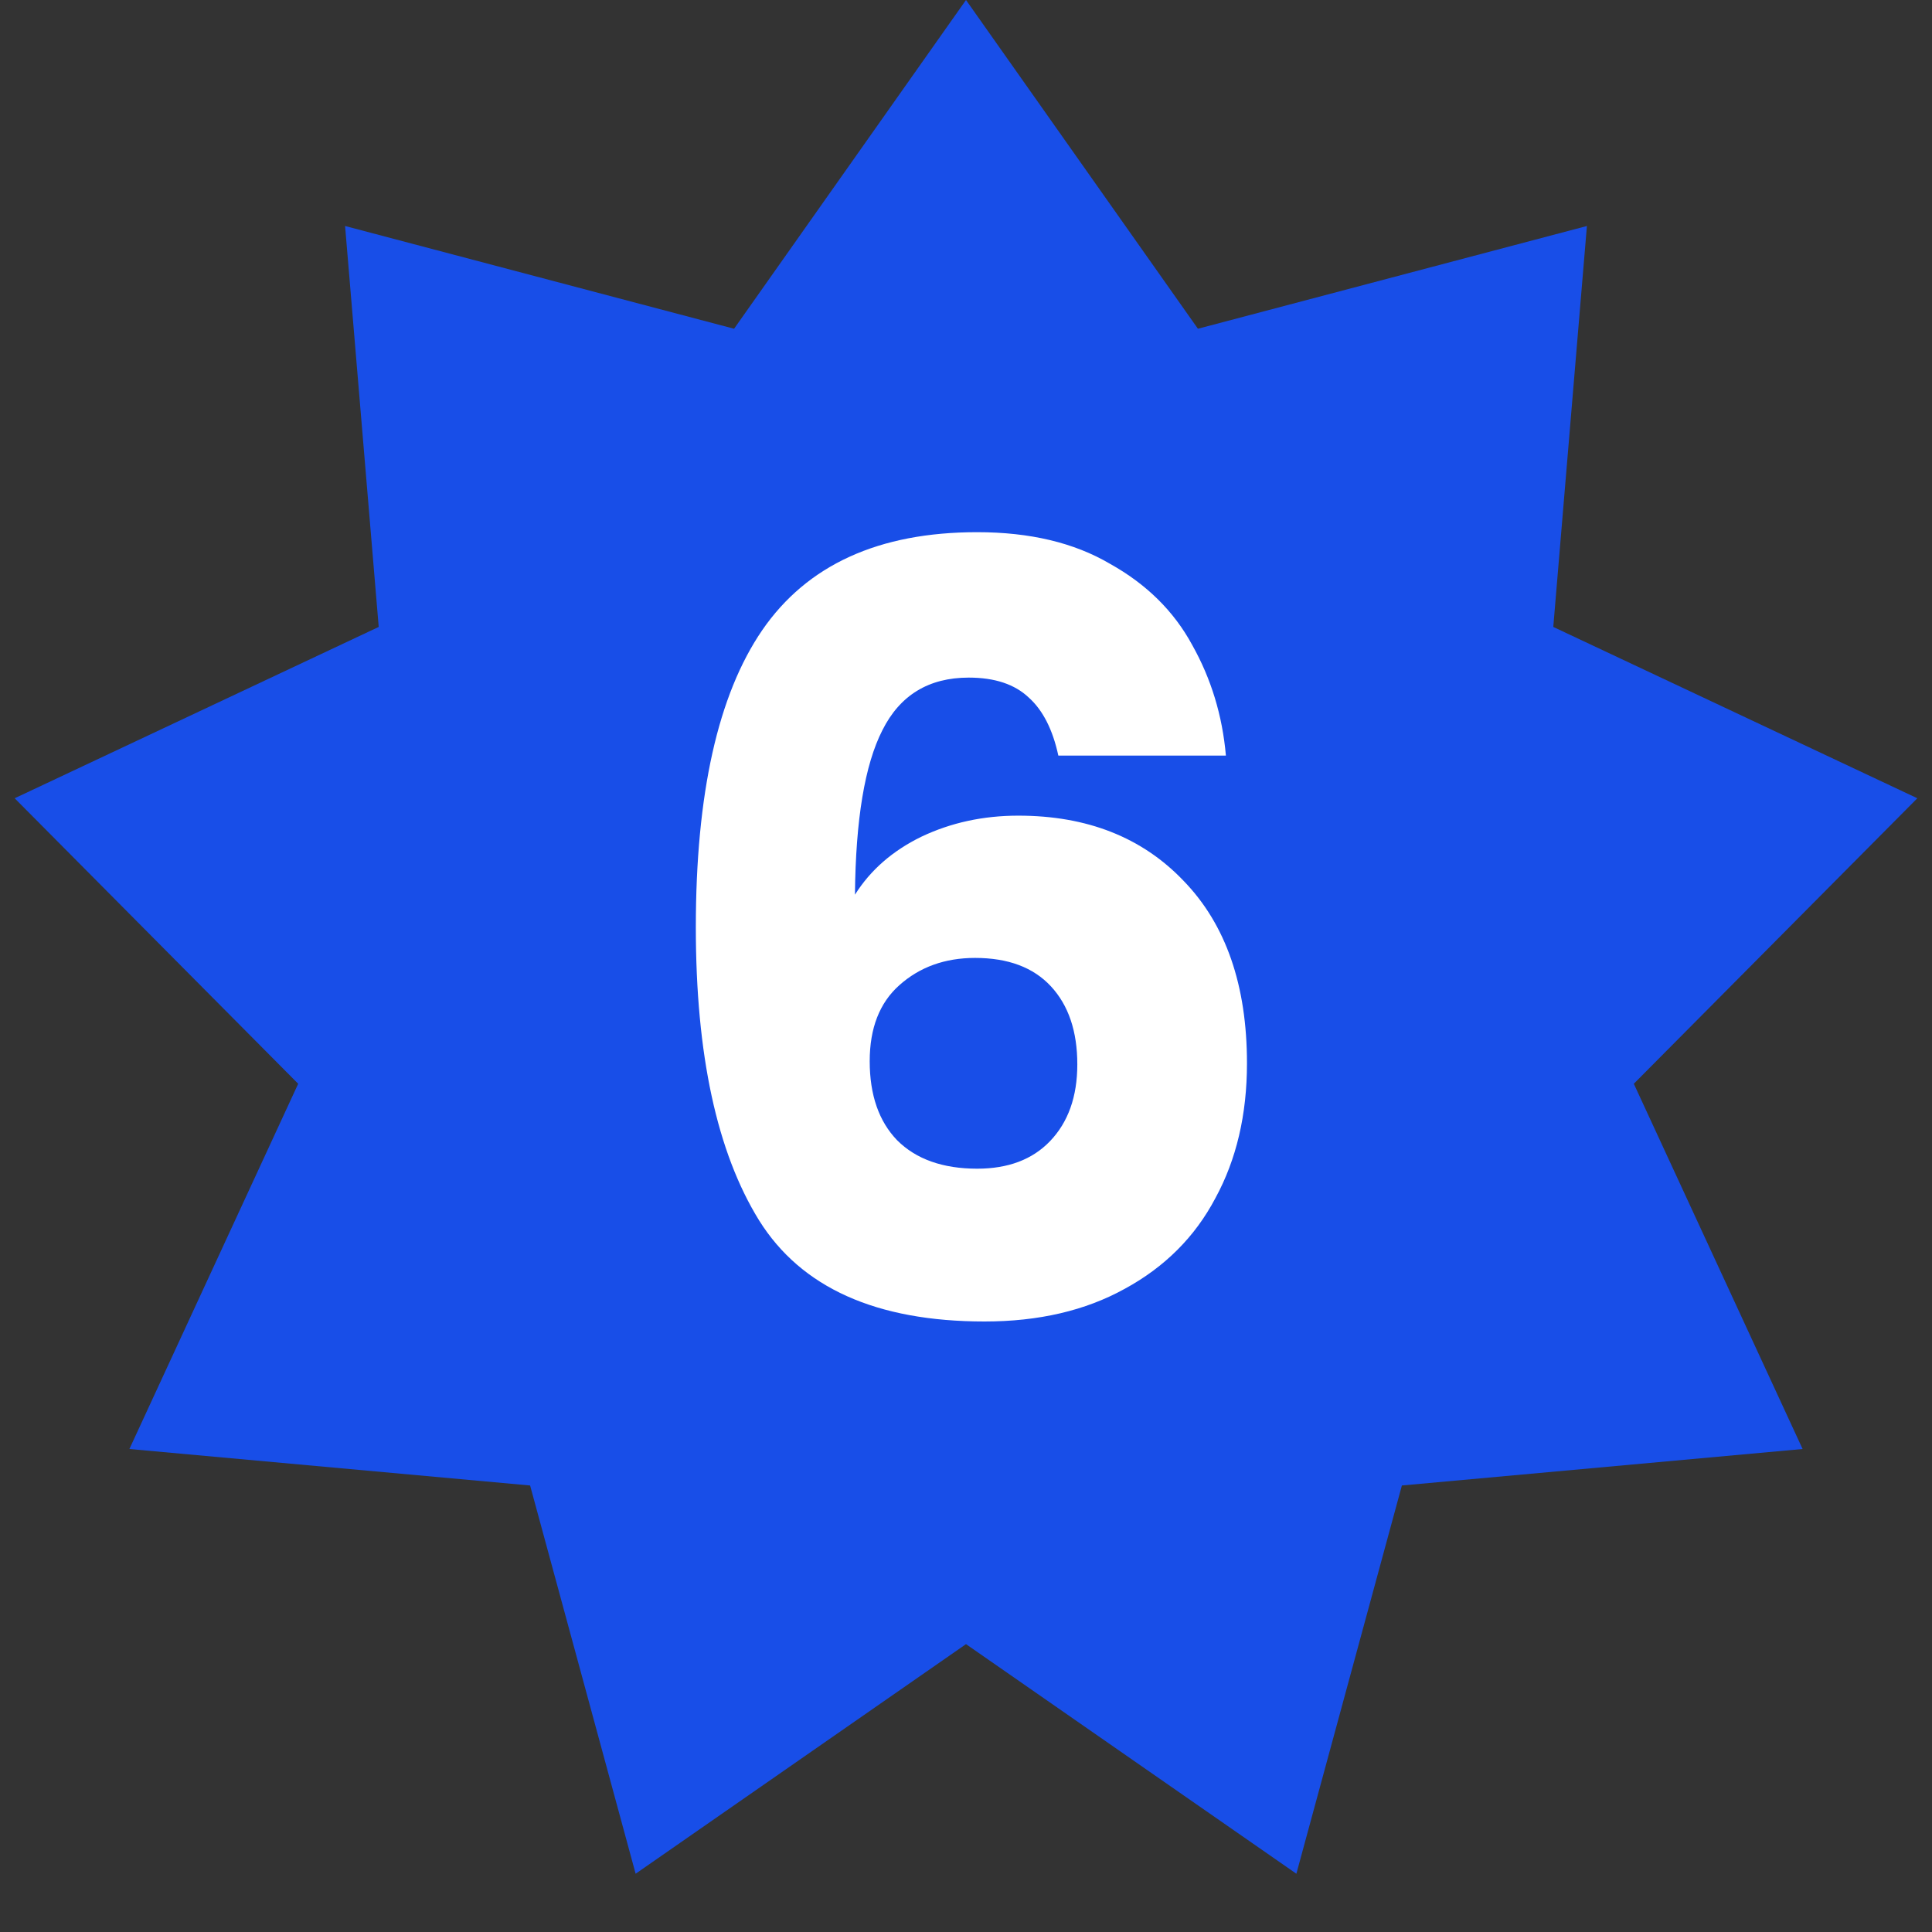
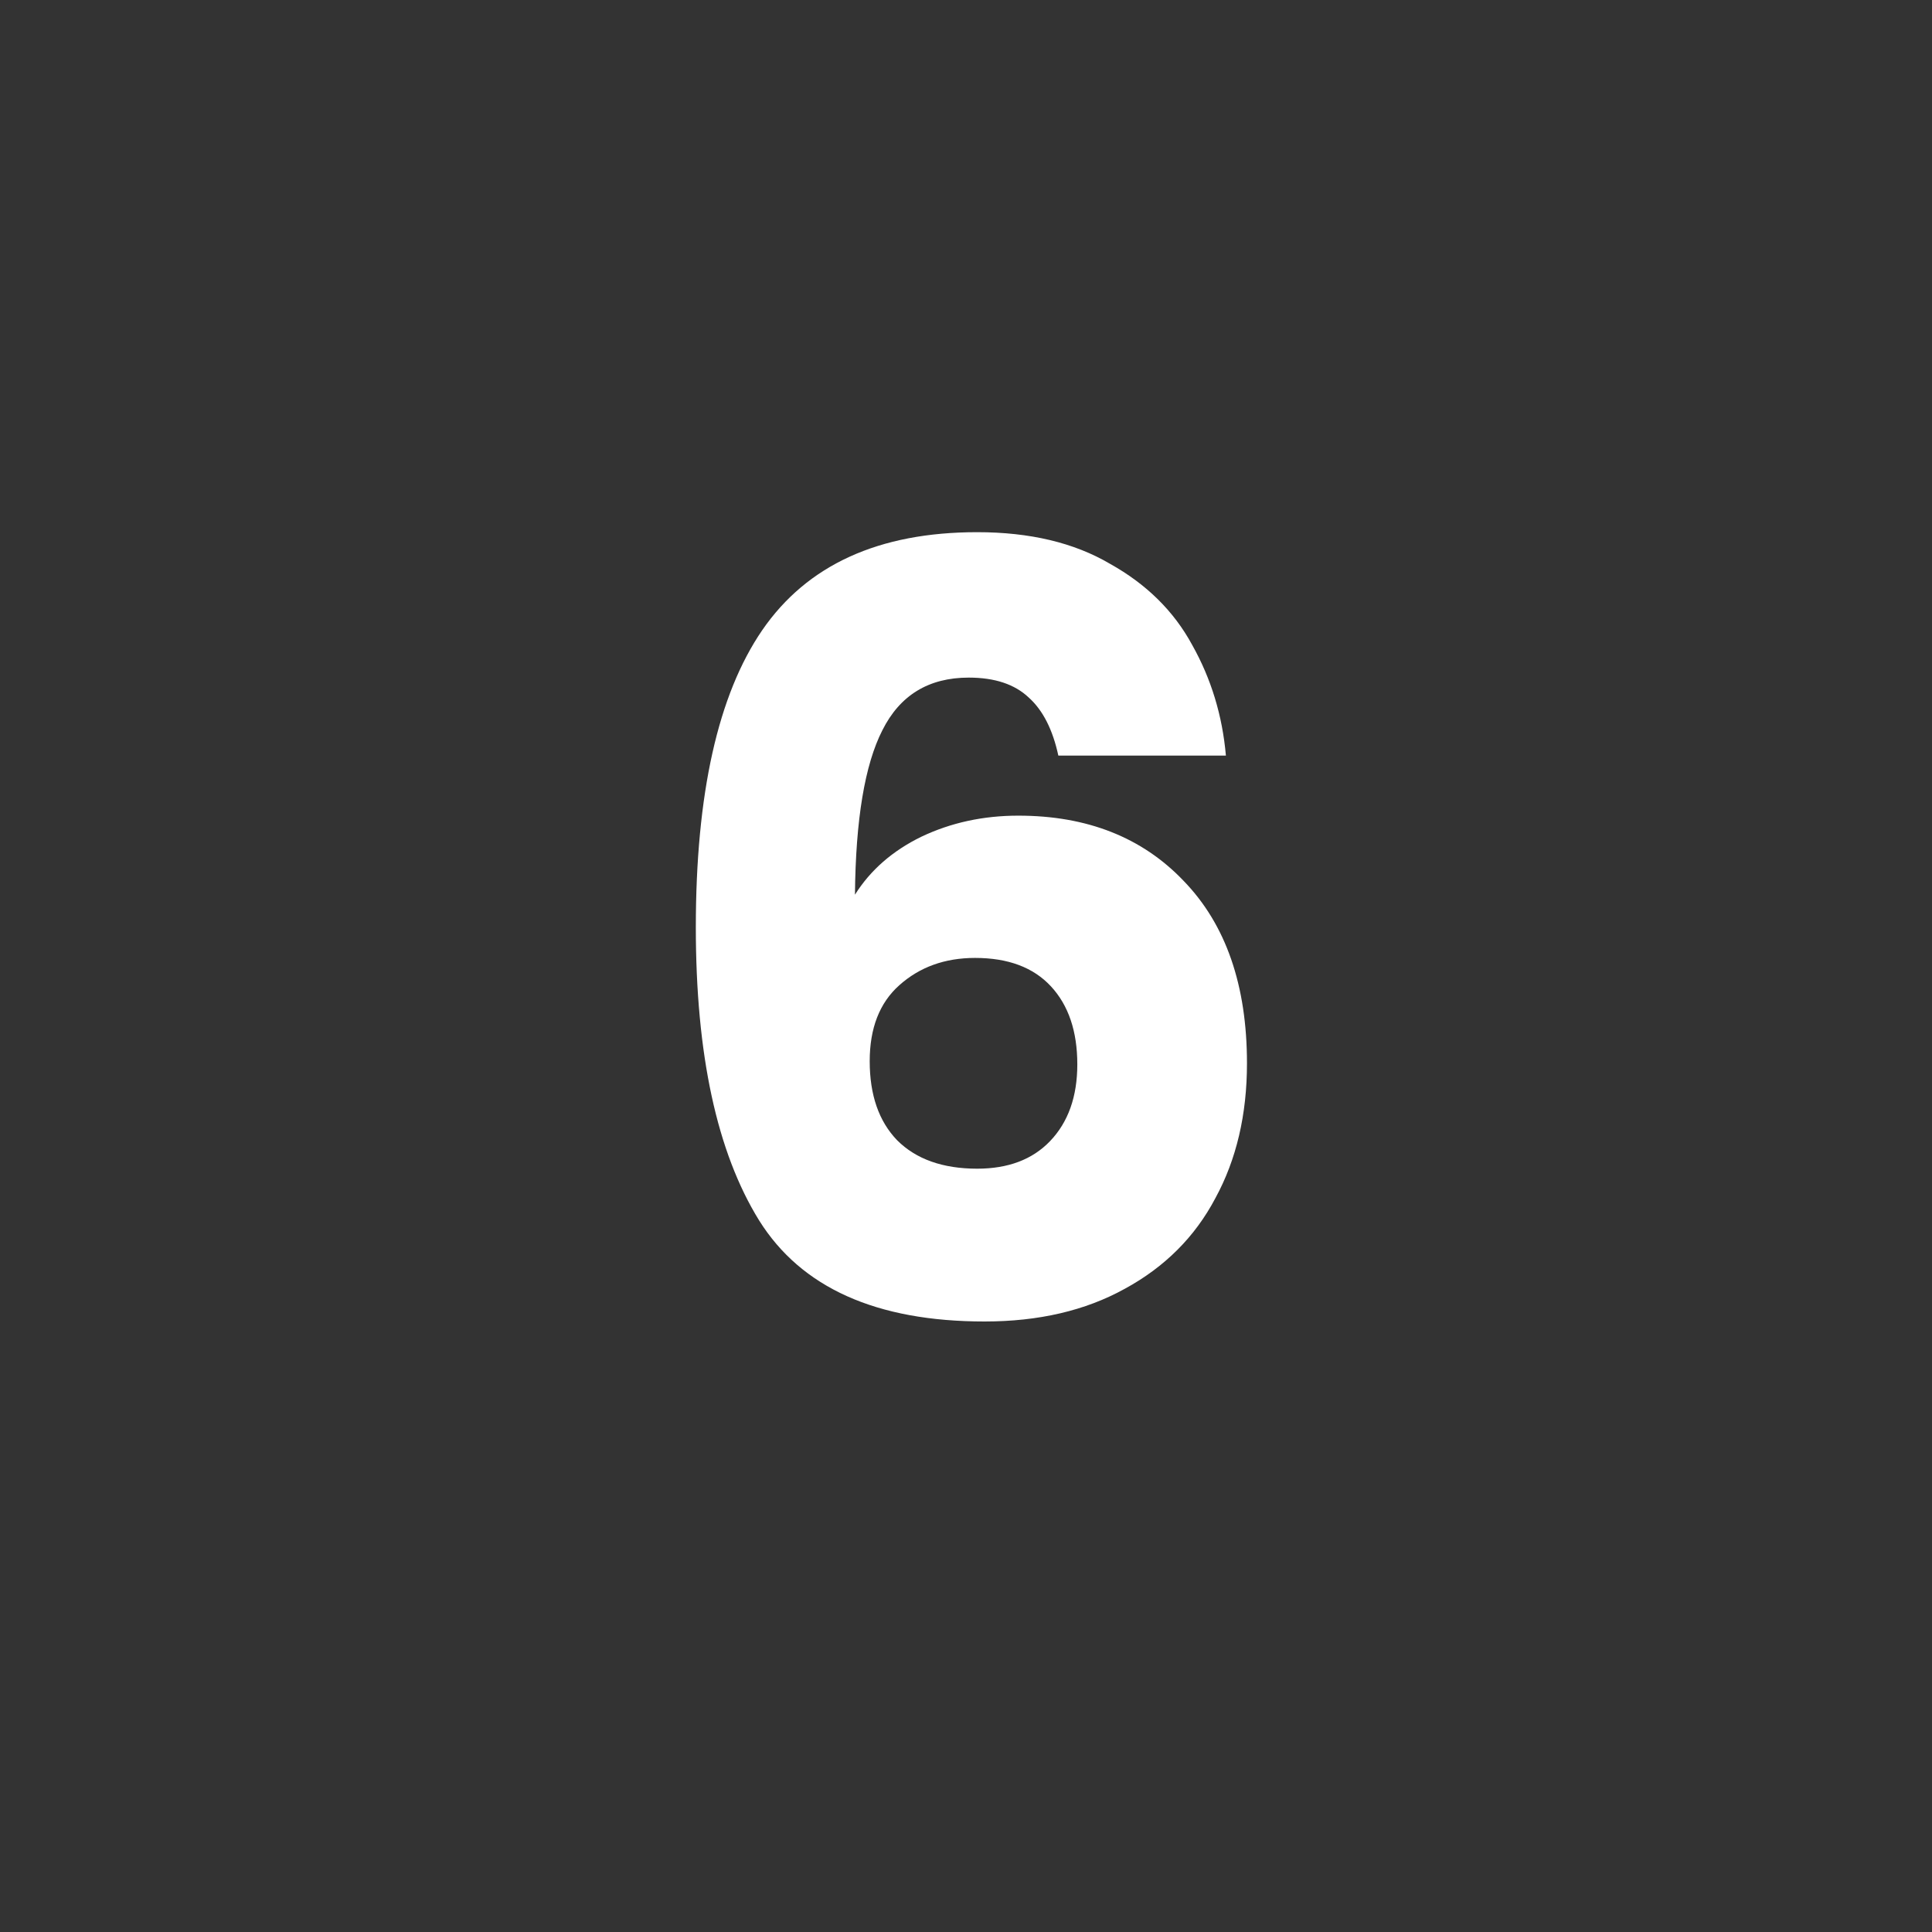
<svg xmlns="http://www.w3.org/2000/svg" width="44" height="44" viewBox="0 0 44 44" fill="none">
  <rect x="0" y="0" width="44" height="44" fill="#333333" stroke="none" />
-   <path d="M22 0L27.282 7.487L36.141 5.147L35.375 14.278L43.666 18.18L37.209 24.682L41.053 33L31.927 33.831L29.524 42.673L22 37.444L14.476 42.673L12.073 33.831L2.947 33L6.791 24.682L0.334 18.18L8.625 14.278L7.859 5.147L16.718 7.487L22 0Z" fill="#184EE8" />
  <path d="M24.103 17.208C23.975 16.616 23.751 16.176 23.431 15.888C23.111 15.584 22.655 15.432 22.063 15.432C21.151 15.432 20.495 15.832 20.095 16.632C19.695 17.416 19.487 18.664 19.471 20.376C19.823 19.816 20.327 19.376 20.983 19.056C21.655 18.736 22.391 18.576 23.191 18.576C24.759 18.576 26.015 19.072 26.959 20.064C27.919 21.056 28.399 22.44 28.399 24.216C28.399 25.384 28.159 26.408 27.679 27.288C27.215 28.168 26.527 28.856 25.615 29.352C24.719 29.848 23.655 30.096 22.423 30.096C19.959 30.096 18.247 29.328 17.287 27.792C16.327 26.24 15.847 24.016 15.847 21.12C15.847 18.08 16.351 15.824 17.359 14.352C18.383 12.864 20.015 12.12 22.255 12.12C23.455 12.12 24.463 12.36 25.279 12.84C26.111 13.304 26.735 13.92 27.151 14.688C27.583 15.456 27.839 16.296 27.919 17.208H24.103ZM22.207 21.816C21.519 21.816 20.943 22.024 20.479 22.44C20.031 22.84 19.807 23.416 19.807 24.168C19.807 24.936 20.015 25.536 20.431 25.968C20.863 26.4 21.471 26.616 22.255 26.616C22.959 26.616 23.511 26.408 23.911 25.992C24.327 25.56 24.535 24.976 24.535 24.24C24.535 23.488 24.335 22.896 23.935 22.464C23.535 22.032 22.959 21.816 22.207 21.816Z" fill="white" />
</svg>